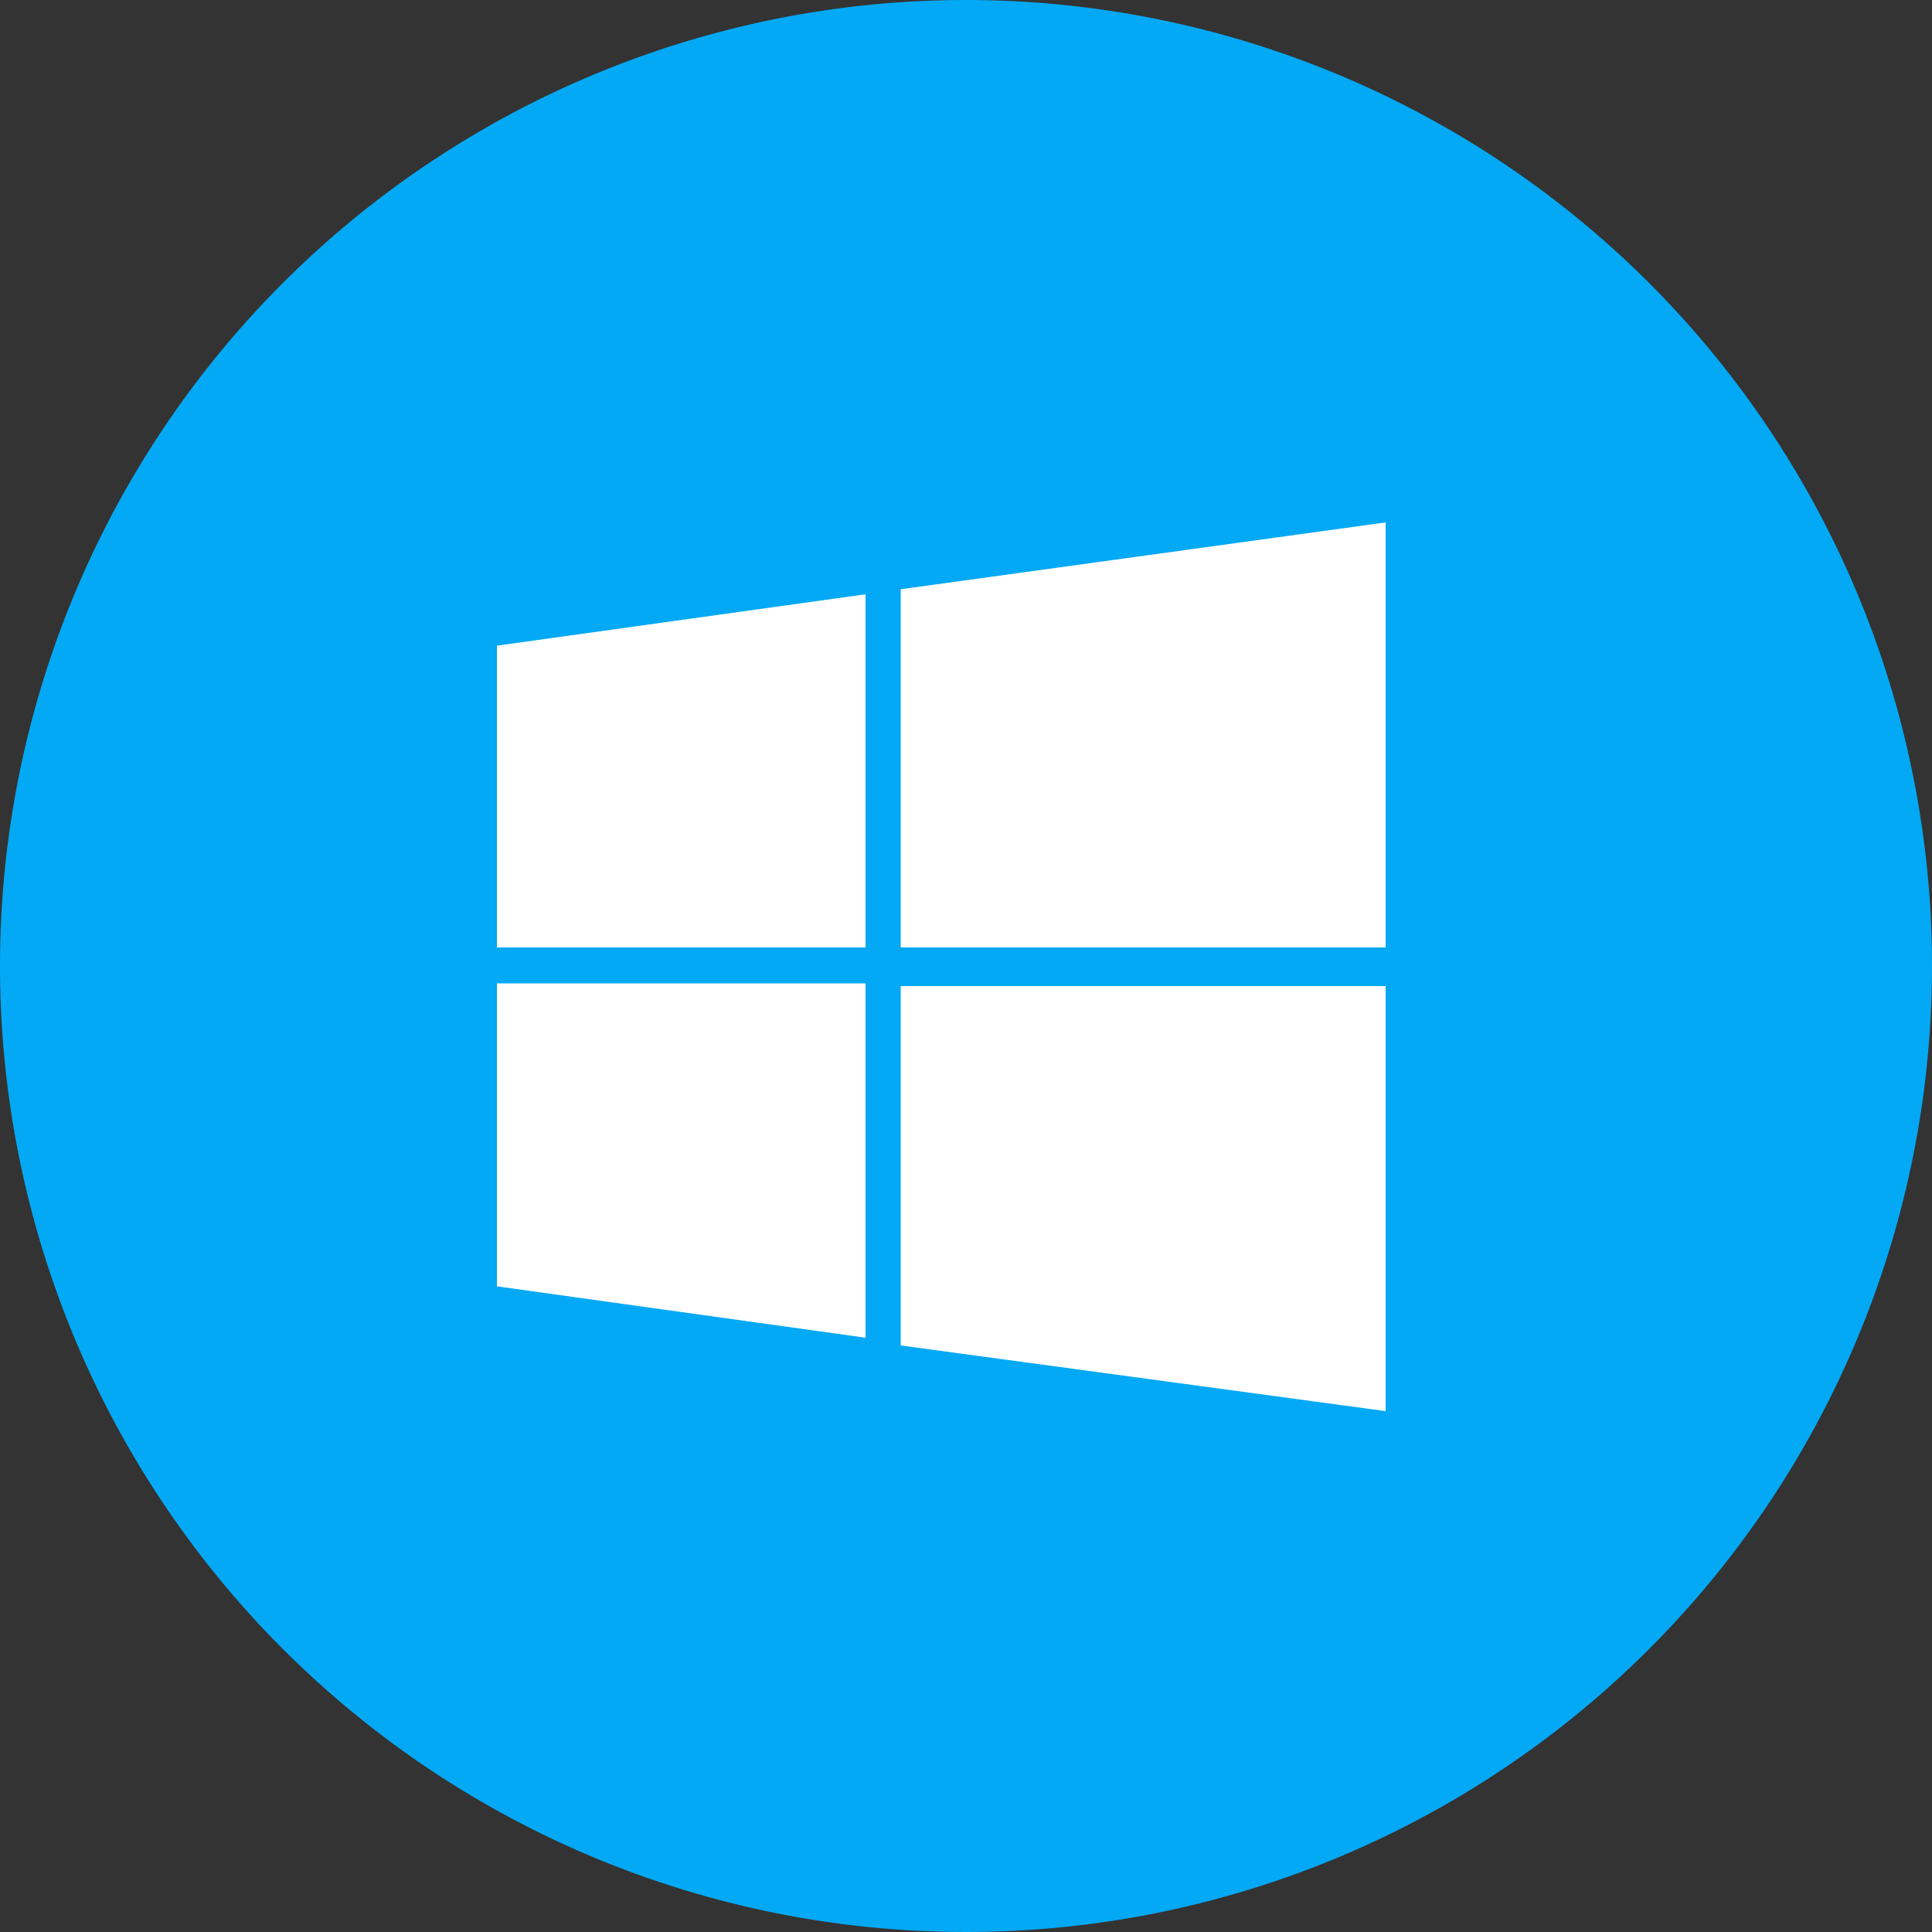
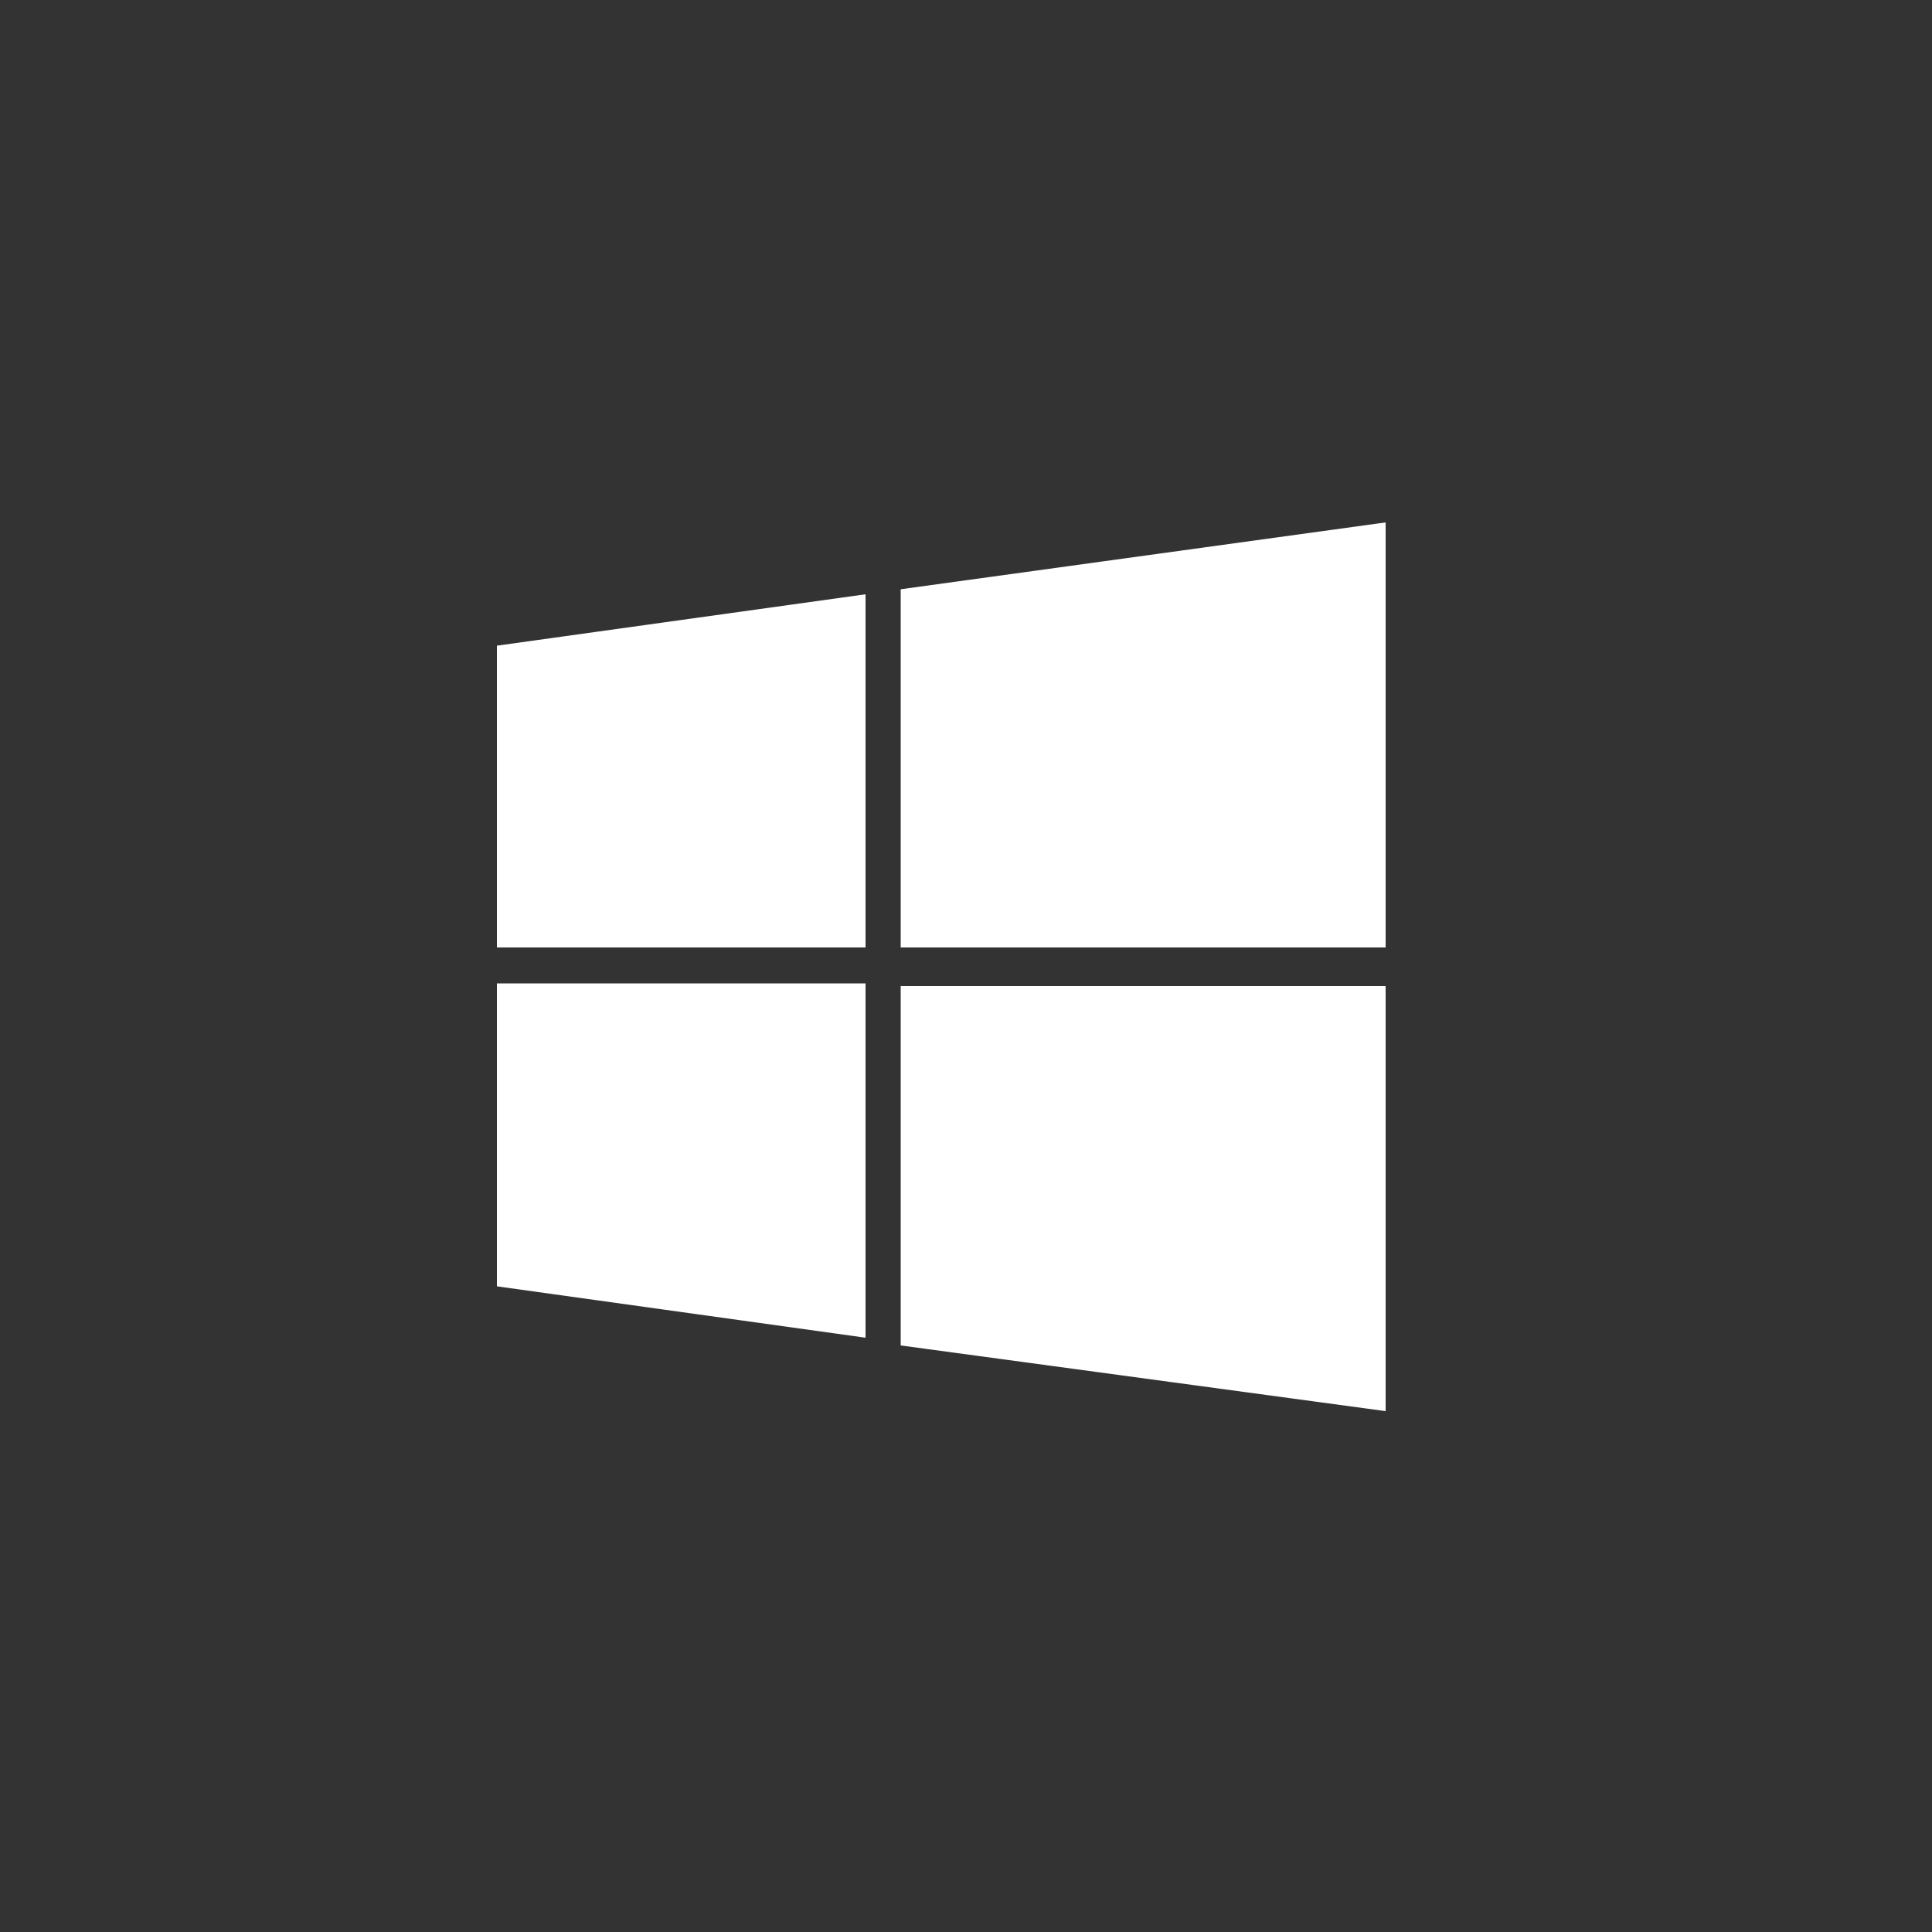
<svg xmlns="http://www.w3.org/2000/svg" id="Vrstva_1" data-name="Vrstva 1" width="50" height="50" viewBox="0 0 50 50">
  <rect x="0" y="0" width="50" height="50" fill="#333333" stroke="none" />
  <defs>
    <style>
      .cls-1 {
        fill: #03a9f4;
      }

      .cls-2 {
        fill: #fff;
      }
    </style>
  </defs>
  <g>
-     <path class="cls-1" d="M25,0A25,25,0,1,0,50,25,25,25,0,0,0,25,0Z" />
    <path class="cls-2" d="M12.86,24.52H22.4V15.38l-9.54,1.33Zm0,8.77,9.54,1.33V25.45H12.86Zm10.45-8.77H35.86v-11L23.31,15.25Zm12.55,12v-11H23.31v9.3Z" />
  </g>
</svg>